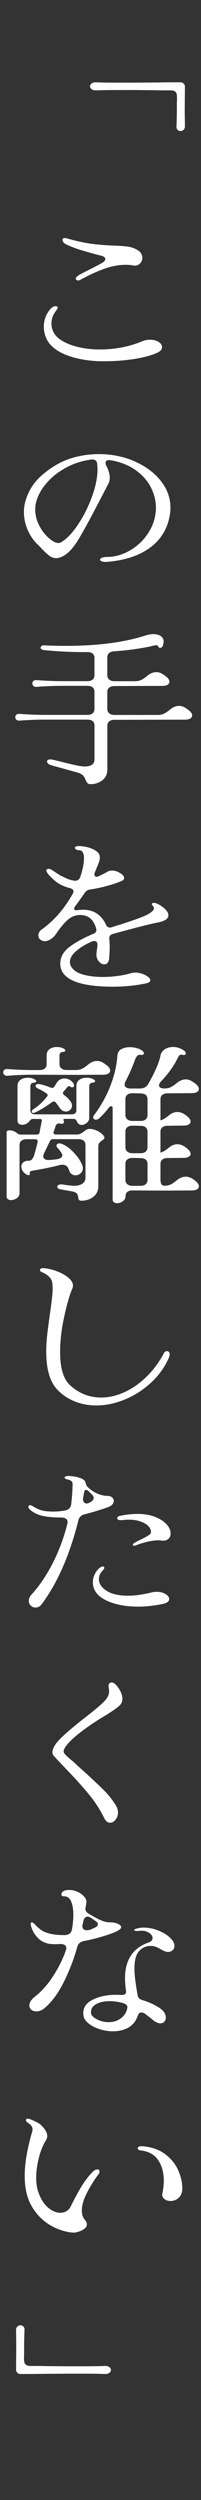
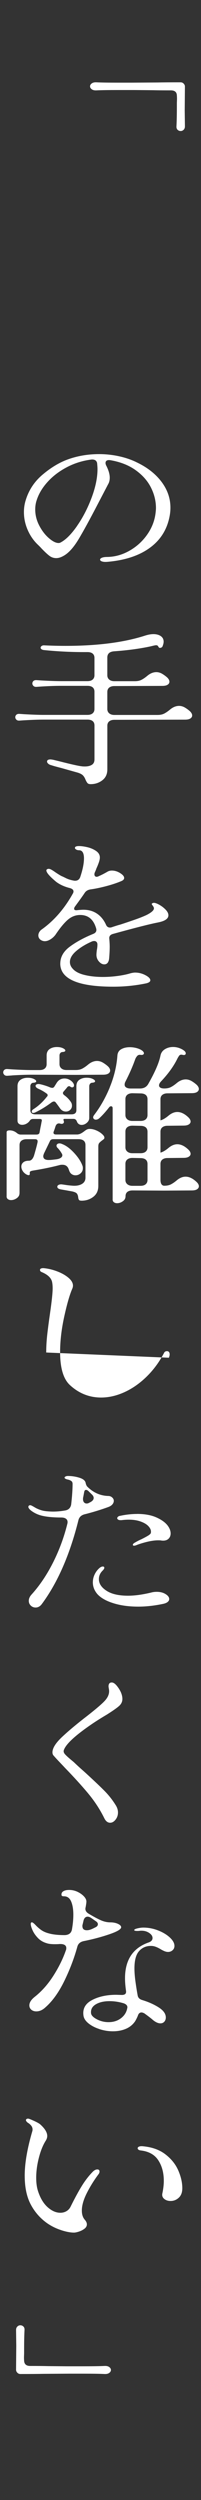
<svg xmlns="http://www.w3.org/2000/svg" id="_レイヤー_2" data-name="レイヤー 2" viewBox="0 0 107.11 1328.12">
  <rect x="0" y="0" width="107.11" height="1328.12" fill="#333333" stroke="none" />
  <defs>
    <style>
      .cls-1 {
        fill: #ffffff;
        stroke-width: 0px;
      }
    </style>
  </defs>
  <g id="_レイヤー_1-2" data-name="レイヤー 1">
    <g id="catch_02">
      <g>
        <path class="cls-1" d="m97.84,44.41c.46.45.7.97.7,1.56l-.11,12.76.11,8.39c0,.77-.23,1.38-.7,1.83-.47.45-.98.67-1.55.67-.64,0-1.2-.22-1.66-.67-.46-.45-.66-1.09-.59-1.92.14-2.74.21-6.04.21-9.91v-2.14c0-.42.02-.98.05-1.7.04-.71.02-1.58-.05-2.59-.07-1.79-1.14-2.68-3.21-2.68-4.21,0-7.39-.03-9.53-.09l-10.17-.09h-7.82c-5.64,0-9.68.06-12.1.18-1.07.06-1.91-.13-2.52-.58-.61-.45-.91-.97-.91-1.56s.3-1.12.91-1.56c.61-.45,1.45-.64,2.52-.58,2.28.12,6.1.18,11.46.18h7.28l13.82-.09c2.78-.06,6.89-.09,12.32-.09.57,0,1.09.22,1.55.67Z" />
-         <path class="cls-1" d="m39.09,189.84c-5-1.37-8.89-3.42-11.67-6.16-1.29-1.25-2.29-2.77-3-4.55-.71-1.79-1.07-3.63-1.07-5.53,0-3.39,1.07-6.43,3.21-9.1,1.07-1.25,2.11-1.87,3.11-1.87.29,0,.54.08.75.22.21.15.32.34.32.58,0,.36-.21.8-.64,1.34-1.79,2.2-2.68,4.55-2.68,7.05,0,1.49.3,2.9.91,4.24.61,1.34,1.48,2.48,2.62,3.44,2.28,1.91,5.39,3.41,9.32,4.51,3.93,1.1,8.28,1.65,13.07,1.65,7.93,0,15.42-1.46,22.49-4.37,1.21-.54,2.61-.8,4.18-.8,1.78,0,3.28.39,4.5,1.16,1.21.77,1.82,1.7,1.82,2.77,0,1.25-.89,2.26-2.68,3.03-3,1.37-7.03,2.45-12.1,3.26-5.07.8-10.53,1.21-16.39,1.21s-11.07-.69-16.07-2.05Zm2.46-40.88c-.36,0-.64-.09-.86-.27-.21-.18-.32-.39-.32-.62,0-.54.5-1.13,1.5-1.79.5-.36,2.82-1.58,6.96-3.66,1.86-.95,3.68-1.9,5.46-2.86,1.21-.71,1.82-1.43,1.82-2.14,0-.89-.86-1.52-2.57-1.87-3.93-1.01-7.44-1.99-10.55-2.95-3.11-.95-5.84-2.02-8.19-3.21-.43-.24-.79-.56-1.07-.98-.29-.42-.43-.8-.43-1.16,0-.65.39-.98,1.18-.98.5,0,.89.06,1.18.18,5.28,1.49,9.85,2.47,13.71,2.95,3.86.48,7.78.77,11.78.89,3,.12,5.34.3,7.02.54,1.68.24,3.27.77,4.77,1.61,1,.54,1.73,1.18,2.2,1.92.46.75.7,1.53.7,2.37,0,1.25-.46,2.31-1.39,3.17-.93.86-2.04,1.18-3.32.94-1.21-.24-2.64-.36-4.28-.36-3.57,0-7.32.7-11.25,2.1-3.93,1.4-8.18,3.35-12.75,5.85-.36.24-.79.36-1.29.36Z" />
        <path class="cls-1" d="m54.41,298.29c-.71-.24-1.07-.56-1.07-.98s.34-.76,1.02-1.03c.68-.27,1.62-.4,2.84-.4,4.07-.06,8-1.16,11.78-3.3,3.78-2.14,6.92-4.98,9.42-8.52,2.5-3.54,4-7.36,4.5-11.47.14-1.19.21-2.08.21-2.68,0-3.75-.89-7.39-2.68-10.93-1.79-3.54-4.52-6.62-8.19-9.24-3.68-2.62-8.16-4.37-13.44-5.27-.86-.12-1.5-.04-1.93.22-.43.27-.64.7-.64,1.29,0,.36.11.77.32,1.25,1.29,2.5,1.93,4.67,1.93,6.52,0,1.37-.29,2.53-.86,3.48l-5.36,10.26c-4.36,8.39-7.84,14.74-10.44,19.06-2.61,4.31-5.23,7.22-7.87,8.7-1.43.83-2.75,1.25-3.96,1.25-1.36,0-2.57-.4-3.64-1.21-1.07-.8-2.46-2.1-4.18-3.88-.36-.42-.96-1.04-1.82-1.87-2.36-2.2-4.21-4.85-5.57-7.94-1.36-3.09-2.03-6.28-2.03-9.55,0-2.2.32-4.31.96-6.34,1.64-5.36,4.62-9.86,8.94-13.52,4.32-3.66,8.69-6.32,13.12-7.99,5.28-1.96,10.96-2.95,17.03-2.95,3.64,0,7.21.39,10.71,1.16,3.5.77,6.68,1.87,9.53,3.3,5.57,2.68,9.92,6.11,13.07,10.31,3.14,4.2,4.71,8.76,4.71,13.7,0,1.31-.11,2.59-.32,3.84-1.21,7.26-4.68,13.02-10.39,17.27-5.71,4.26-13.28,6.8-22.71,7.63-1.29.12-2.29.06-3-.18Zm-13.33-18.92c3.11-4.46,5.69-9.48,7.77-15.04,2.07-5.56,3.11-10.61,3.11-15.13,0-.71-.07-1.79-.21-3.21-.14-.65-.47-1.15-.96-1.47-.5-.33-1.18-.46-2.04-.4-4.71.6-9.1,1.96-13.17,4.11-4.07,2.14-7.5,4.76-10.28,7.85-2.79,3.09-4.71,6.34-5.78,9.73-.5,1.49-.75,3.09-.75,4.82,0,2.98.71,5.83,2.14,8.57,1.43,2.74,3.14,4.97,5.14,6.69,2,1.73,3.71,2.59,5.14,2.59.43,0,.79-.09,1.07-.27,2.78-1.43,5.73-4.37,8.84-8.84Z" />
        <path class="cls-1" d="m12.96,382.64l-2.57.18c-.71.06-1.27-.1-1.66-.49-.39-.39-.59-.82-.59-1.29,0-.54.2-.98.59-1.34.39-.36.95-.5,1.66-.45l2.57.18c4.5.24,7.96.36,10.39.36h23.24c1.21,0,2.14-.28,2.79-.85.64-.56.96-1.32.96-2.28v-9.19c0-1.01-.32-1.79-.96-2.32-.64-.54-1.57-.8-2.79-.8h-14.14c-2.86,0-6.32.12-10.39.36l-2.57.18c-.71.06-1.27-.1-1.66-.49-.39-.39-.59-.82-.59-1.29,0-.54.2-.98.59-1.34.39-.36.95-.5,1.66-.45l2.57.18c4.5.24,7.96.36,10.39.36h14.14c1.21,0,2.14-.28,2.79-.85.64-.56.96-1.32.96-2.28v-9.19c0-1.01-.32-1.78-.96-2.32s-1.57-.8-2.79-.8c-7.86.06-15.57-.3-23.13-1.07-.57-.06-1.02-.21-1.34-.45-.32-.24-.48-.5-.48-.8,0-.36.2-.67.59-.94.39-.27.87-.37,1.45-.31,3.86.18,7.6.27,11.25.27,17.06,0,31.27-1.84,42.63-5.53,1.57-.48,2.96-.71,4.18-.71,1.64,0,2.96.36,3.96,1.07,1,.71,1.5,1.7,1.5,2.95,0,.66-.18,1.43-.54,2.32-.07.3-.25.54-.54.71-.29.18-.57.27-.86.27-.36,0-.64-.21-.86-.62-.21-.54-.61-.8-1.18-.8-.36,0-.89.09-1.61.27s-1.36.33-1.93.45c-5.71,1.19-12,2.02-18.85,2.5-2.43.18-3.64,1.28-3.64,3.3v9.46c0,.95.34,1.71,1.02,2.28.68.57,1.59.85,2.73.85h10.92c1.43,0,2.62-.25,3.59-.76.96-.5,1.98-1.2,3.05-2.1,1.57-1.31,3.18-1.96,4.82-1.96.93,0,1.86.24,2.78.71,1.07.6,2.07,1.31,3,2.14.79.77,1.18,1.52,1.18,2.23,0,.66-.32,1.19-.96,1.61-.64.42-1.57.62-2.78.62l-25.6.09c-1.14,0-2.05.27-2.73.8-.68.54-1.02,1.31-1.02,2.32v9.1c0,.95.34,1.71,1.02,2.28.68.57,1.59.85,2.73.85h23.03c1.43,0,2.62-.25,3.59-.76.96-.5,1.98-1.21,3.05-2.1,1.57-1.31,3.18-1.96,4.82-1.96.93,0,1.86.24,2.79.71,1.07.6,2.07,1.31,3,2.14.78.77,1.18,1.52,1.18,2.23,0,.66-.32,1.19-.96,1.61-.64.42-1.57.62-2.79.62l-37.7.09c-1.14,0-2.05.27-2.73.8-.68.54-1.02,1.31-1.02,2.32v23.21c0,2.5-.89,4.43-2.68,5.8-1.79,1.37-3.86,2.05-6.21,2.05-.79,0-1.34-.18-1.66-.54-.32-.36-.66-.92-1.02-1.7-.36-.95-.8-1.73-1.34-2.32-.54-.6-1.45-1.1-2.73-1.52l-8.89-2.5c-2.57-.65-4.28-1.13-5.14-1.43-.79-.18-1.39-.46-1.82-.85-.43-.39-.64-.76-.64-1.12,0-.77.61-1.16,1.82-1.16.21,0,.68.06,1.39.18l3.32.8c6.28,1.61,10.28,2.5,12,2.68.36.06.89.09,1.61.09,1.57,0,2.82-.3,3.75-.89.93-.59,1.39-1.55,1.39-2.86v-18.03c0-1.01-.32-1.79-.96-2.32s-1.57-.8-2.79-.8h-23.24c-2.86,0-6.32.12-10.39.36Z" />
        <path class="cls-1" d="m32.13,511.88c0-3.45,1.68-6.43,5.03-8.93,3.36-2.5,7.5-4.76,12.42-6.78,1.43-.54,2-1.46,1.71-2.77-1.36-4.88-4.21-7.32-8.57-7.32-2.43,0-4.62.85-6.59,2.54-1.96,1.7-4.16,4.36-6.59,7.99-.86,1.13-1.89,2.02-3.11,2.68-1.21.66-2.36.86-3.43.62-.86-.24-1.5-.62-1.93-1.16-.43-.54-.64-1.13-.64-1.79,0-.59.16-1.17.48-1.74.32-.56.73-1.03,1.23-1.38,6.64-4.7,12.21-11.1,16.71-19.19.21-.36.32-.71.32-1.07,0-.83-.64-1.43-1.93-1.79-2.86-.71-5.29-1.81-7.28-3.3-3.5-2.91-5.25-4.94-5.25-6.07,0-.3.18-.54.54-.71.5-.24,1.09-.19,1.77.13.68.33,1.55.88,2.62,1.65,1.43.95,2.5,1.61,3.21,1.96.21.06.95.4,2.2,1.03s2.73,1.09,4.45,1.38c1.57.18,2.64-.42,3.21-1.79,1.36-3.99,2.04-7.35,2.04-10.09s-.86-4.28-2.57-4.28c-.64,0-1.18-.13-1.61-.4-.43-.27-.64-.55-.64-.85,0-.65.71-.98,2.14-.98,1.29,0,2.8.21,4.55.62,1.75.42,3.28,1.09,4.61,2.01,1.32.92,1.98,2.07,1.98,3.44,0,.71-.18,1.59-.54,2.63-.36,1.04-.79,2.1-1.29,3.17-.14.48-.43,1.19-.86,2.14-.14.3-.21.66-.21,1.07,0,.36.11.66.32.89.21.24.5.36.86.36s.82-.15,1.39-.45c1.14-.48,2.64-1.25,4.5-2.32.64-.36,1.39-.54,2.25-.54,1.5,0,2.96.45,4.39,1.34,1.43.89,2.14,1.76,2.14,2.59,0,.66-.46,1.19-1.39,1.61-2.21.95-4.87,1.85-7.98,2.68-3.11.83-5.98,1.43-8.62,1.79-1.36.24-2.36.83-3,1.79-1.07,1.61-2.75,3.96-5.03,7.05-.43.54-.64,1.01-.64,1.43,0,.71.68.95,2.04.71,1.29-.12,2.25-.18,2.89-.18,2.78,0,5.19.69,7.23,2.05,2.04,1.37,3.62,3.3,4.77,5.8.43,1.07,1.14,1.61,2.14,1.61.43,0,.86-.09,1.29-.27,2.14-.71,3.5-1.13,4.07-1.25,2.57-.83,5.14-1.7,7.71-2.59s4.75-1.75,6.53-2.59c2.57-1.31,3.86-2.47,3.86-3.48,0-.42-.2-.88-.59-1.38-.39-.5-.59-.82-.59-.94,0-.18.21-.36.64-.54.57-.24,1.53-.01,2.89.67,1.36.69,2.59,1.58,3.7,2.68,1.11,1.1,1.66,2.16,1.66,3.17,0,1.84-1.89,3.12-5.68,3.84-4.28.83-12.25,2.86-23.88,6.07-1.5.42-2.14,1.31-1.93,2.68.14,1.67.21,3.01.21,4.02,0,1.91-.11,4.08-.32,6.52-.29,1.96-1.14,2.95-2.57,2.95-1,0-1.95-.5-2.84-1.52-.89-1.01-1.34-2.2-1.34-3.57,0-.48.07-1.31.21-2.5.21-1.01.32-1.99.32-2.95,0-.59-.16-1.06-.48-1.38-.32-.33-.73-.49-1.23-.49s-1,.12-1.5.36c-3.21,1.43-5.93,3.09-8.14,5-2.21,1.9-3.32,3.84-3.32,5.8,0,1.31.5,2.5,1.5,3.57,1.29,1.49,3.37,2.59,6.27,3.3,2.89.71,6.16,1.07,9.8,1.07,2.64,0,5.28-.18,7.93-.54,2.64-.36,4.93-.83,6.85-1.43,1-.24,1.78-.36,2.36-.36,1.93,0,3.77.46,5.52,1.38,1.75.92,2.62,1.83,2.62,2.72,0,.71-.71,1.25-2.14,1.61-5.71,1.19-11.57,1.79-17.57,1.79-18.85,0-28.28-4.11-28.28-12.32Z" />
        <path class="cls-1" d="m6.53,571.32l-2.57.18c-.71.06-1.27-.1-1.66-.49-.39-.39-.59-.82-.59-1.29,0-.54.2-.98.59-1.34.39-.36.95-.5,1.66-.45l2.57.18c4.5.24,7.96.36,10.39.36h4.18c1.21,0,2.14-.28,2.79-.85.64-.56.96-1.32.96-2.28v-4.64c0-1.49.52-2.6,1.55-3.35,1.03-.74,2.34-1.12,3.91-1.12,1.29,0,2.36.21,3.21.62.86.42,1.29.83,1.29,1.25,0,.48-.57.74-1.71.8-.43.06-.77.27-1.02.62-.25.36-.38.74-.38,1.16v4.64c0,.95.34,1.71,1.02,2.28.68.57,1.59.85,2.73.85h4.82c1.43,0,2.62-.25,3.59-.76.96-.5,1.98-1.2,3.05-2.1,1.57-1.31,3.18-1.96,4.82-1.96.93,0,1.86.24,2.78.71,1.07.6,2.07,1.31,3,2.14.79.77,1.18,1.52,1.18,2.23,0,.66-.32,1.19-.96,1.61-.64.42-1.57.62-2.79.62l-14.67.09-23.35-.09c-2.86,0-6.32.12-10.39.36Zm3.86,62.57c0,1.07-.48,1.95-1.45,2.63-.96.68-1.98,1.03-3.05,1.03-.71,0-1.3-.19-1.77-.58-.47-.39-.66-.94-.59-1.65v-33.83c0-.65.54-.98,1.61-.98,1.43,0,2.71.48,3.86,1.43.64.54,1.32.8,2.04.8h8.35c1.07,0,1.64-.42,1.71-1.25l.54-2.86c.07-.24.25-1.16.54-2.77.07-.18.11-.42.11-.71,0-.48-.39-.71-1.18-.71h-3.53c-.79,0-1.39.36-1.82,1.07-.43.59-1,1.09-1.71,1.47-.71.39-1.46.58-2.25.58-.71,0-1.3-.19-1.77-.58-.47-.39-.7-.94-.7-1.65v-18.3c0-1.49.52-2.6,1.55-3.35,1.03-.74,2.34-1.12,3.91-1.12,1.29,0,2.36.21,3.21.62.86.42,1.29.83,1.29,1.25,0,.48-.57.74-1.71.8-.43.06-.77.27-1.02.62-.25.36-.38.75-.38,1.16v12.76c0,1.49.89,2.23,2.68,2.23h19.17c1.78,0,2.68-.74,2.68-2.23v-12.76c0-1.49.52-2.6,1.55-3.35,1.04-.74,2.34-1.12,3.91-1.12,1.29,0,2.36.21,3.21.62.86.42,1.29.83,1.29,1.25,0,.48-.57.74-1.71.8-.43.06-.77.27-1.02.62-.25.36-.38.75-.38,1.16v16.87c0,1.01-.43,1.89-1.29,2.63-.86.75-1.79,1.12-2.78,1.12-.57,0-1.09-.16-1.55-.49-.46-.33-.8-.82-1.02-1.47-.36-.83-.93-1.25-1.71-1.25h-4.61c-.43,0-.68.08-.75.22-.07.15-.04.43.11.85.07.12.11.3.11.54,0,.36-.16.64-.48.85-.32.21-.73.25-1.23.13-.43-.12-.75-.18-.96-.18-.93,0-1.57.62-1.93,1.87-.21.71-.5,1.55-.86,2.5-.07.12-.11.3-.11.54,0,.66.46.98,1.39.98h11.35c.64-.06,1.23-.22,1.77-.49.54-.27,1.12-.64,1.77-1.12,1.07-.89,1.96-1.34,2.68-1.34,1.14-.06,2.34.16,3.59.67,1.25.51,2.3,1.13,3.16,1.88.86.74,1.32,1.35,1.39,1.83.07.42,0,.73-.21.94-.21.21-.57.49-1.07.85-.64.48-1.12.91-1.45,1.29-.32.39-.48,1-.48,1.83v20.98c0,2.5-.89,4.43-2.68,5.8-1.79,1.37-3.86,2.05-6.21,2.05-.71,0-1.18-.13-1.39-.4-.21-.27-.36-.7-.43-1.29-.07-.83-.29-1.5-.64-2.01-.36-.51-1.18-.91-2.46-1.21l-3-.54-3.11-.54c-1.29-.24-1.93-.71-1.93-1.43,0-.42.23-.74.7-.98.46-.24,1.02-.33,1.66-.27.57.06,1.3.17,2.2.31.89.15,2.12.28,3.7.4,2,.12,3.62-.19,4.87-.94,1.25-.74,1.88-1.86,1.88-3.35v-17.32c0-1.01-.32-1.79-.96-2.32-.64-.54-1.57-.8-2.79-.8h-13.39c-.93,0-1.54.36-1.82,1.07l-3.11,6.43c-.29.71-.43,1.22-.43,1.52,0,1.37.96,2.05,2.89,2.05.64,0,1.34-.04,2.09-.13.75-.09,1.37-.16,1.88-.22,1-.12,1.8-.37,2.41-.76.61-.39.91-.88.91-1.47,0-.24-.14-.59-.43-1.07-.57-.95-1.21-1.81-1.93-2.59-.5-.42-.75-.86-.75-1.34,0-.36.14-.65.43-.89.28-.24.68-.36,1.18-.36.36,0,.75.09,1.18.27,2.14.77,4.32,2.35,6.53,4.73,2.21,2.38,3.71,4.67,4.5,6.87.14.3.21.75.21,1.34,0,1.07-.39,1.96-1.18,2.68-.79.71-1.71,1.07-2.78,1.07-.71,0-1.38-.21-1.98-.62-.61-.42-1.05-1.04-1.34-1.87l-.32-.89c-.57-1.49-1.68-2.23-3.32-2.23-.64,0-1.14.06-1.5.18-4.07,1.07-8.67,2.02-13.82,2.86-.79.12-1.34.27-1.66.45s-.45.51-.38.98v.36c0,.48-.21.71-.64.71-.29,0-.71-.15-1.29-.45-.86-.54-1.5-1.17-1.93-1.92-.43-.74-.64-1.47-.64-2.19,0-.89.34-1.64,1.02-2.23.68-.59,1.7-.89,3.05-.89,1.14,0,2.04-.89,2.68-2.68,1-3.39,1.64-5.83,1.93-7.32v-.36c0-.71-.47-1.07-1.39-1.07h-4.5c-1.14,0-2.05.27-2.73.8-.68.54-1.02,1.31-1.02,2.32v25.53Zm14.57-51.23c.28-.24.43-.5.43-.8,0-.42-.21-.74-.64-.98-1.29-.95-2.68-1.75-4.18-2.41-1.07-.48-1.61-1.01-1.61-1.61,0-.3.14-.54.43-.71.29-.18.68-.27,1.18-.27.21,0,.61.06,1.18.18,1.93.48,3.64,1.04,5.14,1.7l.86.18c.57,0,1-.27,1.29-.8l.96-1.52c1-1.79,2.46-2.68,4.39-2.68,1.07,0,2.07.3,3,.89.93.6,1.57,1.31,1.93,2.14.07.18.11.42.11.71s-.09.54-.27.71c-.18.18-.41.27-.7.27-.36,0-.68-.12-.96-.36-.21-.18-.43-.27-.64-.27-.5,0-.93.3-1.29.89l-1.61,1.88c-.29.3-.43.6-.43.89,0,.36.21.71.64,1.07,1.5,1.07,2.71,2.32,3.64,3.75.36.54.54,1.16.54,1.88,0,.89-.32,1.64-.96,2.23-.64.6-1.39.89-2.25.89-1.36,0-2.46-.65-3.32-1.96-.71-1.01-1.39-1.93-2.04-2.77-.29-.42-.64-.62-1.07-.62-.29,0-.68.15-1.18.45-2.86,2.14-5.71,3.9-8.57,5.27-.5.24-.89.36-1.18.36-.57,0-.86-.24-.86-.71s.28-.89.86-1.25c2.64-1.67,5.03-3.87,7.18-6.61Zm33.52-5c2.28-5.53,3.64-11.1,4.07-16.69.07-1.61.73-2.78,1.98-3.53,1.25-.74,2.8-1.12,4.66-1.12,1.21,0,2.43.16,3.64.49,1.21.33,2.21.79,3,1.38.57.48.86.92.86,1.34,0,.3-.14.54-.43.71-.29.18-.68.24-1.18.18-.86-.18-1.54.03-2.03.62-.5.6-.86,1.22-1.07,1.87-1.29,3.63-3,7.53-5.14,11.69-.29.54-.43,1.07-.43,1.61,0,.66.28,1.16.86,1.52.57.36,1.36.54,2.36.54h4.93c2,0,3.46-.77,4.39-2.32,3.57-6.25,5.75-11.25,6.53-15,.28-1.55,1.07-2.72,2.36-3.53s2.75-1.21,4.39-1.21c1.14,0,2.25.19,3.32.58,1.07.39,1.96.88,2.68,1.47.5.42.75.86.75,1.34,0,.36-.14.61-.43.76-.29.15-.68.16-1.18.04-.86-.24-1.48-.1-1.87.4-.39.51-.8,1.21-1.23,2.1-1.93,3.81-4.75,7.68-8.46,11.6-.71.77-1.07,1.49-1.07,2.14,0,.48.23.86.7,1.16.46.3,1.16.45,2.09.45,1.43,0,2.62-.25,3.59-.76.96-.5,1.98-1.21,3.05-2.1,1.57-1.31,3.18-1.96,4.82-1.96.93,0,1.86.24,2.79.71,1.07.59,2.07,1.31,3,2.14.79.77,1.18,1.52,1.18,2.23,0,.66-.32,1.19-.96,1.61-.64.42-1.57.62-2.78.62l-12.96.09c-1.14,0-2.05.27-2.73.8-.68.54-1.02,1.31-1.02,2.32v11.25c1.29-.36,2.71-1.19,4.28-2.5,1.57-1.31,3.14-1.96,4.71-1.96,1.93,0,3.89.95,5.89,2.86.79.77,1.18,1.52,1.18,2.23,0,.6-.32,1.1-.96,1.52-.64.42-1.57.62-2.78.62l-8.57.09c-1.14,0-2.05.27-2.73.8-.68.54-1.02,1.31-1.02,2.32v11.16c1.29-.36,2.71-1.19,4.28-2.5,1.57-1.31,3.14-1.96,4.71-1.96,1.93,0,3.89.95,5.89,2.86.79.77,1.18,1.52,1.18,2.23,0,.6-.32,1.1-.96,1.52-.64.42-1.57.62-2.78.62l-8.57.09c-1.14,0-2.05.27-2.73.8-.68.54-1.02,1.31-1.02,2.32v8.48c0,1.01.18,1.79.54,2.32.36.54.86.8,1.5.8,1.43,0,2.62-.25,3.59-.76.96-.5,1.98-1.2,3.05-2.1,1.57-1.31,3.14-1.96,4.71-1.96,1.93,0,3.89.95,5.89,2.86.79.77,1.18,1.52,1.18,2.23,0,.66-.32,1.19-.96,1.61-.64.42-1.57.62-2.78.62l-14.67.09-16.92-.09c-1.21,0-2.14.27-2.79.8s-.96,1.31-.96,2.32c0,1.07-.48,1.95-1.45,2.63-.96.68-1.98,1.03-3.05,1.03-.71,0-1.3-.19-1.77-.58-.46-.39-.66-.94-.59-1.65v-48.2c0-.71-.29-1.07-.86-1.07-.43,0-.79.21-1.07.62-1.86,2.38-3.61,4.31-5.25,5.8-.57.48-1.18.71-1.82.71-.36,0-.68-.12-.96-.36-.29-.24-.43-.54-.43-.89s.18-.77.54-1.25c3.28-4.28,6.07-9.19,8.35-14.73Zm12.1,3.12c-1.14,0-2.05.27-2.73.8-.68.54-1.02,1.31-1.02,2.32v8.48c0,.95.34,1.71,1.02,2.28.68.57,1.59.85,2.73.85h4.28c1.21,0,2.14-.28,2.79-.85.64-.56.96-1.32.96-2.28v-8.39c0-1.01-.32-1.79-.96-2.32s-1.57-.8-2.79-.8l-4.28-.09Zm-3.75,28.74c0,.95.34,1.71,1.02,2.28.68.57,1.59.85,2.73.85h4.28c1.21,0,2.14-.28,2.79-.85.64-.56.96-1.32.96-2.28v-8.3c0-1.01-.32-1.79-.96-2.32s-1.57-.8-2.79-.8l-4.28-.09c-1.14,0-2.05.27-2.73.8-.68.54-1.02,1.31-1.02,2.32v8.39Zm0,17.32c0,.95.34,1.71,1.02,2.28.68.57,1.59.85,2.73.85h4.28c1.21,0,2.14-.28,2.79-.85.64-.56.96-1.32.96-2.28v-8.48c0-1.01-.32-1.79-.96-2.32-.64-.54-1.57-.8-2.79-.8l-4.28-.09c-1.14,0-2.05.27-2.73.8-.68.54-1.02,1.31-1.02,2.32v8.57Z" />
-         <path class="cls-1" d="m24.63,718.52c0-3.09.18-6.25.54-9.46.36-3.21.86-7.02,1.5-11.42.93-6.43,1.39-10.83,1.39-13.21,0-1.37-.11-2.53-.32-3.48-.5-2.08-2.29-3.78-5.36-5.09-.71-.24-1.07-.65-1.07-1.25,0-.3.18-.54.54-.71.36-.18.89-.24,1.61-.18,2.36.24,4.73.82,7.12,1.74,2.39.92,4.37,2.05,5.94,3.39,1.57,1.34,2.36,2.72,2.36,4.15,0,.48-.11.98-.32,1.52-1.36,3.04-2.79,7.93-4.28,14.68-1.5,6.75-2.25,13.11-2.25,19.06,0,8.51,1.75,14.37,5.25,17.58,4.78,4.4,10.32,6.6,16.6,6.6,4.14,0,8.32-.97,12.53-2.9,4.21-1.93,8.14-4.69,11.78-8.26,3.64-3.57,6.71-7.74,9.21-12.5.29-.65.82-.98,1.61-.98.43,0,.77.15,1.02.45.25.3.38.71.38,1.25s-.14,1.13-.43,1.79c-2.14,4.94-5.28,9.33-9.42,13.17-4.14,3.84-8.78,6.83-13.92,8.97-5.14,2.14-10.28,3.21-15.42,3.21-3.93,0-7.62-.67-11.08-2.01-3.46-1.34-6.55-3.35-9.26-6.02-4.14-4.16-6.21-10.86-6.21-20.08Z" />
+         <path class="cls-1" d="m24.63,718.52c0-3.09.18-6.25.54-9.46.36-3.21.86-7.02,1.5-11.42.93-6.43,1.39-10.83,1.39-13.21,0-1.37-.11-2.53-.32-3.48-.5-2.08-2.29-3.78-5.36-5.09-.71-.24-1.07-.65-1.07-1.25,0-.3.18-.54.54-.71.36-.18.89-.24,1.61-.18,2.36.24,4.73.82,7.12,1.74,2.39.92,4.37,2.05,5.94,3.39,1.57,1.34,2.36,2.72,2.36,4.15,0,.48-.11.98-.32,1.52-1.36,3.04-2.79,7.93-4.28,14.68-1.5,6.75-2.25,13.11-2.25,19.06,0,8.51,1.75,14.37,5.25,17.58,4.78,4.4,10.32,6.6,16.6,6.6,4.14,0,8.32-.97,12.53-2.9,4.21-1.93,8.14-4.69,11.78-8.26,3.64-3.57,6.71-7.74,9.21-12.5.29-.65.82-.98,1.61-.98.43,0,.77.15,1.02.45.25.3.38.71.38,1.25s-.14,1.13-.43,1.79Z" />
        <path class="cls-1" d="m15.1,800.62c0-.3.09-.54.27-.71.18-.18.41-.27.7-.27s.57.09.86.27c.28.12.82.42,1.61.89.79.48,1.71.91,2.79,1.29,1.07.39,2.25.64,3.53.76,1.43.12,2.53.18,3.32.18,2.07,0,4.14-.18,6.21-.54,2-.24,3.18-1.31,3.54-3.21.5-4.4.75-8.06.75-10.98,0-.71-.25-1.23-.75-1.56-.5-.33-1.02-.55-1.55-.67-.54-.12-.88-.21-1.02-.27-.64-.24-.96-.5-.96-.8,0-.24.18-.45.54-.62.36-.18.75-.27,1.18-.27,2.14,0,4.21.31,6.21.94,2,.62,3.11,1.56,3.32,2.81.14.71.39,1.31.75,1.79,3.28,3.33,7.14,5.03,11.57,5.09.71.06,1.34.34,1.87.85.54.51.8,1.09.8,1.74s-.25,1.28-.75,1.87c-.5.6-1.25,1.07-2.25,1.43-3.93,1.43-8,2.68-12.21,3.75-2,.42-3.21,1.49-3.64,3.21-4.57,18.33-11.07,33.17-19.49,44.54-.93,1.25-2.04,1.87-3.32,1.87-1,0-1.86-.34-2.57-1.03-.71-.68-1.07-1.53-1.07-2.54,0-1.19.54-2.35,1.61-3.48,4.28-4.76,8.07-10.4,11.35-16.91,3.28-6.52,5.82-13.37,7.6-20.57.07-.24.11-.54.11-.89,0-.77-.3-1.37-.91-1.79-.61-.42-1.41-.62-2.41-.62-4.71,0-8.43-.39-11.14-1.16-1.43-.42-2.77-1.03-4.02-1.83-1.25-.8-2.02-1.53-2.3-2.19-.07-.06-.11-.18-.11-.36Zm29.24-5.27c-.07.24-.11.6-.11,1.07,0,.71.18,1.28.54,1.7.36.42.82.62,1.39.62.5,0,.93-.12,1.29-.36l.54-.27c1.29-.65,1.93-1.43,1.93-2.32,0-.65-.32-1.28-.96-1.87l-1.93-1.88c-.43-.36-.82-.54-1.18-.54-.5,0-.82.33-.96.98l-.54,2.86Zm5.14,45.25c0-1.55.36-3.02,1.07-4.42.71-1.4,1.64-2.54,2.79-3.44.57-.36,1.03-.54,1.39-.54.57,0,.86.24.86.71,0,.36-.29.83-.86,1.43-1.36,1.31-2.04,2.83-2.04,4.55,0,2.38,1.36,4.45,4.07,6.2,2.71,1.76,6.53,2.63,11.46,2.63,3.57,0,7.71-.56,12.42-1.7.86-.24,1.82-.36,2.89-.36,1.86,0,3.43.4,4.71,1.21,1.29.8,1.93,1.68,1.93,2.63,0,.54-.25,1.03-.75,1.47-.5.45-1.25.79-2.25,1.03-4.71,1.01-9.21,1.52-13.5,1.52-4.93,0-9.32-.59-13.17-1.79-3.86-1.19-6.71-2.8-8.57-4.82-1.64-1.9-2.46-4.02-2.46-6.34Zm23.56-36.33c4.07,0,7.48.61,10.23,1.83,2.75,1.22,4.77,2.66,6.05,4.33,1.07,1.43,1.61,2.83,1.61,4.2,0,1.13-.36,2.05-1.07,2.77-.71.71-1.68,1.07-2.89,1.07-.5,0-.86-.03-1.07-.09-.29-.06-.82-.09-1.61-.09-1.71,0-3.68.27-5.89.8-2.21.54-4.14,1.13-5.78,1.79-.43.18-.82.27-1.18.27-.43,0-.64-.15-.64-.45,0-.42.39-.83,1.18-1.25,1.21-.71,2.32-1.28,3.32-1.7,1.43-.71,2.57-1.32,3.43-1.83.86-.5,1.39-.97,1.61-1.38.07-.18.11-.48.11-.89,0-.95-.46-1.92-1.39-2.9-.93-.98-2.3-1.8-4.12-2.45-1.82-.65-3.91-.98-6.27-.98-1.29,0-2.61.09-3.96.27h-.54c-.5,0-.91-.1-1.23-.31-.32-.21-.48-.46-.48-.76,0-.24.14-.49.43-.76.29-.27.68-.43,1.18-.49,3.07-.65,6.07-.98,9-.98Z" />
        <path class="cls-1" d="m47.02,952.8c-3.43-4.11-7.57-8.66-12.42-13.66-.71-.77-1.7-1.81-2.95-3.12-1.25-1.31-2.23-2.38-2.95-3.21-.5-.48-.75-1.1-.75-1.87,0-2.26,1.75-5.03,5.25-8.3,3.5-3.27,7.96-6.99,13.39-11.16,4.64-3.63,7.73-6.28,9.26-7.94,1.54-1.67,2.3-3.36,2.3-5.09,0-.42-.07-.98-.21-1.7l-.11-.8c0-1.43.57-2.14,1.71-2.14.86,0,1.78.62,2.79,1.87,1,1.25,1.75,2.5,2.25,3.75.43,1.13.64,2.17.64,3.12,0,1.43-.57,2.66-1.71,3.7-1.14,1.04-3.32,2.57-6.53,4.6-2.93,1.73-5.53,3.36-7.82,4.91-9.21,6.25-14.28,10.98-15.21,14.19-.14.66.09,1.32.7,2.01.61.68,1.62,1.62,3.05,2.81l1.61,1.34c1.43,1.37,2.71,2.56,3.86,3.57,1.14,1.01,2.11,1.87,2.89,2.59,4.35,3.99,7.64,7.11,9.85,9.37,2.21,2.26,4.18,4.79,5.89,7.59.71,1.19,1.07,2.41,1.07,3.66,0,1.43-.43,2.69-1.29,3.79-.86,1.1-1.82,1.65-2.89,1.65-1.29,0-2.32-.8-3.11-2.41-2.29-4.64-5.14-9.01-8.57-13.12Z" />
        <path class="cls-1" d="m16.71,1067.67c-.71-.59-1.07-1.37-1.07-2.32,0-1.49.93-2.97,2.78-4.46,3.78-2.97,7.12-6.72,10.01-11.25,2.89-4.52,5.12-9.04,6.69-13.57.14-.3.21-.68.21-1.16,0-.77-.32-1.34-.96-1.7-.64-.36-1.54-.5-2.68-.45-.5.06-1.32.09-2.46.09-1.93,0-3.39-.18-4.39-.54-1.86-.54-3.41-1.46-4.66-2.77-1.25-1.31-2.2-2.68-2.84-4.11s-.96-2.56-.96-3.39c0-.54.21-.8.64-.8.36,0,.96.45,1.82,1.34,1,1.07,2.05,2,3.16,2.77,1.11.77,2.48,1.37,4.12,1.79,2.14.59,4.96.89,8.46.89,2.14-.12,3.39-1.1,3.75-2.95.5-2.8.75-5.41.75-7.85,0-2.92-.39-5.28-1.18-7.1-.79-1.81-2.04-2.72-3.75-2.72-.5,0-.86-.06-1.07-.18-.21-.12-.32-.39-.32-.8,0-.77.38-1.37,1.12-1.78.75-.42,1.73-.62,2.95-.62,1.57,0,3.05.33,4.44.98,1.39.66,2.53,1.46,3.43,2.41.89.95,1.34,1.87,1.34,2.77,0,.54-.14,1.58-.43,3.12-.07.18-.11.45-.11.8,0,1.01.61,1.87,1.82,2.59,2.5,1.49,4.61,2.62,6.32,3.39,1.71.77,3.43,1.16,5.14,1.16,1.57,0,2.93.27,4.07.8,1.14.54,1.71,1.13,1.71,1.79,0,1.07-2.11,2.32-6.32,3.75-4.21,1.43-8.68,2.62-13.39,3.57-2,.36-3.21,1.37-3.64,3.03-1.71,6.19-4.04,12.27-6.96,18.25-2.93,5.98-6.25,10.61-9.96,13.88-1.57,1.49-3.21,2.23-4.93,2.23-1.07,0-1.96-.3-2.68-.89Zm27.2-44.45c0,1.49.79,2.23,2.36,2.23.64,0,1.29-.12,1.93-.36.43-.12,1.29-.5,2.57-1.16.93-.42,1.39-.98,1.39-1.7,0-.54-.29-1.01-.86-1.43l-2.68-1.87c-.71-.48-1.36-.71-1.93-.71s-1.05.21-1.45.62c-.39.42-.66,1.01-.8,1.79l-.43,1.79c-.07.18-.11.45-.11.8Zm9.05,54.71c-2.39-.77-4.37-1.82-5.94-3.12-1.57-1.31-2.43-2.74-2.57-4.28-.43-3.51,1.12-6.19,4.66-8.03,3.53-1.84,7.8-2.77,12.8-2.77l3,.09c1.71,0,2.46-.71,2.25-2.14-.36-2.56-.54-4.79-.54-6.69,0-9.7,4.14-16.04,12.42-19.01,1.5-.48,2.25-1.28,2.25-2.41,0-1.07-.68-2.02-2.04-2.86-1.36-.83-2.96-1.16-4.82-.98-.21.06-.64.09-1.29.09-1.07,0-1.61-.15-1.61-.45,0-.36.59-.67,1.77-.94,1.18-.27,2.2-.4,3.05-.4,2.71,0,5.35.51,7.93,1.52,2.57,1.01,4.66,2.28,6.27,3.79s2.41,2.99,2.41,4.42c0,.95-.34,1.73-1.02,2.32-.68.6-1.48.89-2.41.89-.71,0-1.5-.21-2.36-.62-.86-.42-1.36-.68-1.5-.8-1-.59-1.91-1.04-2.73-1.34-.82-.3-1.66-.45-2.52-.45-2.57,0-4.68.92-6.32,2.77-1.64,1.85-2.46,4.91-2.46,9.19,0,2.02.18,4.34.54,6.96.36,2.62.75,5.09,1.18,7.41.21,1.19,1,1.99,2.36,2.41,3.36,1.01,6.3,2.32,8.84,3.93,2.53,1.61,3.8,3.39,3.8,5.36,0,.89-.27,1.64-.8,2.23-.54.6-1.23.89-2.09.89-1.21,0-2.57-.62-4.07-1.87-.79-.71-2.25-1.84-4.39-3.39-.64-.36-1.18-.54-1.61-.54-.93,0-1.57.57-1.93,1.7-.29.77-.75,1.73-1.39,2.86-1.21,1.84-2.86,3.21-4.93,4.11-2.07.89-4.39,1.34-6.96,1.34-2.43,0-4.84-.39-7.23-1.16Zm11.46-5.71c1.82-1.37,2.95-3.12,3.37-5.27l.11-.54c0-.95-.64-1.67-1.93-2.14-2.5-.77-5.03-1.16-7.6-1.16-3,0-5.45.57-7.34,1.7-1.89,1.13-2.73,2.71-2.52,4.73.14,1.13,1.18,2.2,3.11,3.21s4,1.52,6.21,1.52c2.57,0,4.77-.68,6.59-2.05Z" />
        <path class="cls-1" d="m32.45,1184.71c-2.71-.89-5.21-2.14-7.5-3.75-3.64-2.62-6.52-5.94-8.62-9.95-2.11-4.02-3.16-9.09-3.16-15.22,0-6.54,1.36-14.43,4.07-23.65.07-.18.11-.48.11-.89,0-.77-.27-1.47-.8-2.1-.54-.62-1.12-1.12-1.77-1.47-.64-.54-.96-.98-.96-1.34,0-.3.14-.52.43-.67.28-.15.61-.19.96-.13.5.12,1.55.55,3.16,1.29,1.61.75,2.66,1.35,3.16,1.83,2.43,2.2,3.64,4.23,3.64,6.07,0,.89-.32,1.82-.96,2.77-1.43,2.32-2.61,5.3-3.53,8.93-.93,3.63-1.39,7.14-1.39,10.53,0,2.74.32,5.09.96,7.05,1.21,3.75,2.93,6.6,5.14,8.57,2.21,1.96,4.46,2.95,6.75,2.95,1.21,0,2.3-.28,3.27-.85.96-.56,1.7-1.35,2.2-2.37,2.36-4.76,4.43-8.55,6.21-11.38,1.78-2.83,3.71-5.28,5.78-7.36.79-.71,1.54-1.07,2.25-1.07.78,0,1.18.39,1.18,1.16,0,.42-.14.83-.43,1.25-2.5,3.33-4.62,6.74-6.37,10.22-1.75,3.48-2.62,6.56-2.62,9.24,0,2.08.54,3.72,1.61,4.91.71.83,1.07,1.64,1.07,2.41,0,.89-.43,1.67-1.29,2.32-.86.66-1.84,1.16-2.95,1.52-1.11.36-1.98.54-2.62.54-1.93,0-4.25-.45-6.96-1.34Zm54.84-26.15c0-4.28-.98-7.93-2.95-10.93-1.96-3-5.12-4.75-9.48-5.22-.43-.06-.79-.19-1.07-.4-.29-.21-.43-.46-.43-.76,0-.36.23-.64.7-.85.46-.21,1.09-.28,1.88-.22,4.93.42,8.98,1.84,12.16,4.28,3.18,2.44,5.48,5.31,6.91,8.61,1.43,3.3,2.14,6.44,2.14,9.42,0,2.2-.63,3.88-1.88,5.04-1.25,1.16-2.7,1.74-4.34,1.74-1.43,0-2.59-.39-3.48-1.16-.89-.77-1.2-1.75-.91-2.95.5-2.38.75-4.58.75-6.6Z" />
        <path class="cls-1" d="m9.26,1260.51c-.46-.45-.7-.97-.7-1.56l.11-12.76-.11-8.39c0-.77.23-1.38.7-1.83.46-.45.98-.67,1.55-.67.64,0,1.2.22,1.66.67.46.45.66,1.09.59,1.92-.14,2.74-.21,6.04-.21,9.91v2.14c0,.42-.02.98-.05,1.7-.04.71-.02,1.58.05,2.59.14,1.79,1.21,2.68,3.21,2.68,4.21,0,7.39.03,9.53.09l10.17.09h7.82c5.64,0,9.67-.06,12.1-.18,1.07-.06,1.91.13,2.52.58.61.45.91.97.91,1.56s-.3,1.12-.91,1.56c-.61.45-1.45.64-2.52.58-2.29-.12-6.11-.18-11.46-.18h-7.28l-13.82.09c-2.78.06-6.89.09-12.32.09-.57,0-1.09-.22-1.55-.67Z" />
      </g>
    </g>
  </g>
</svg>